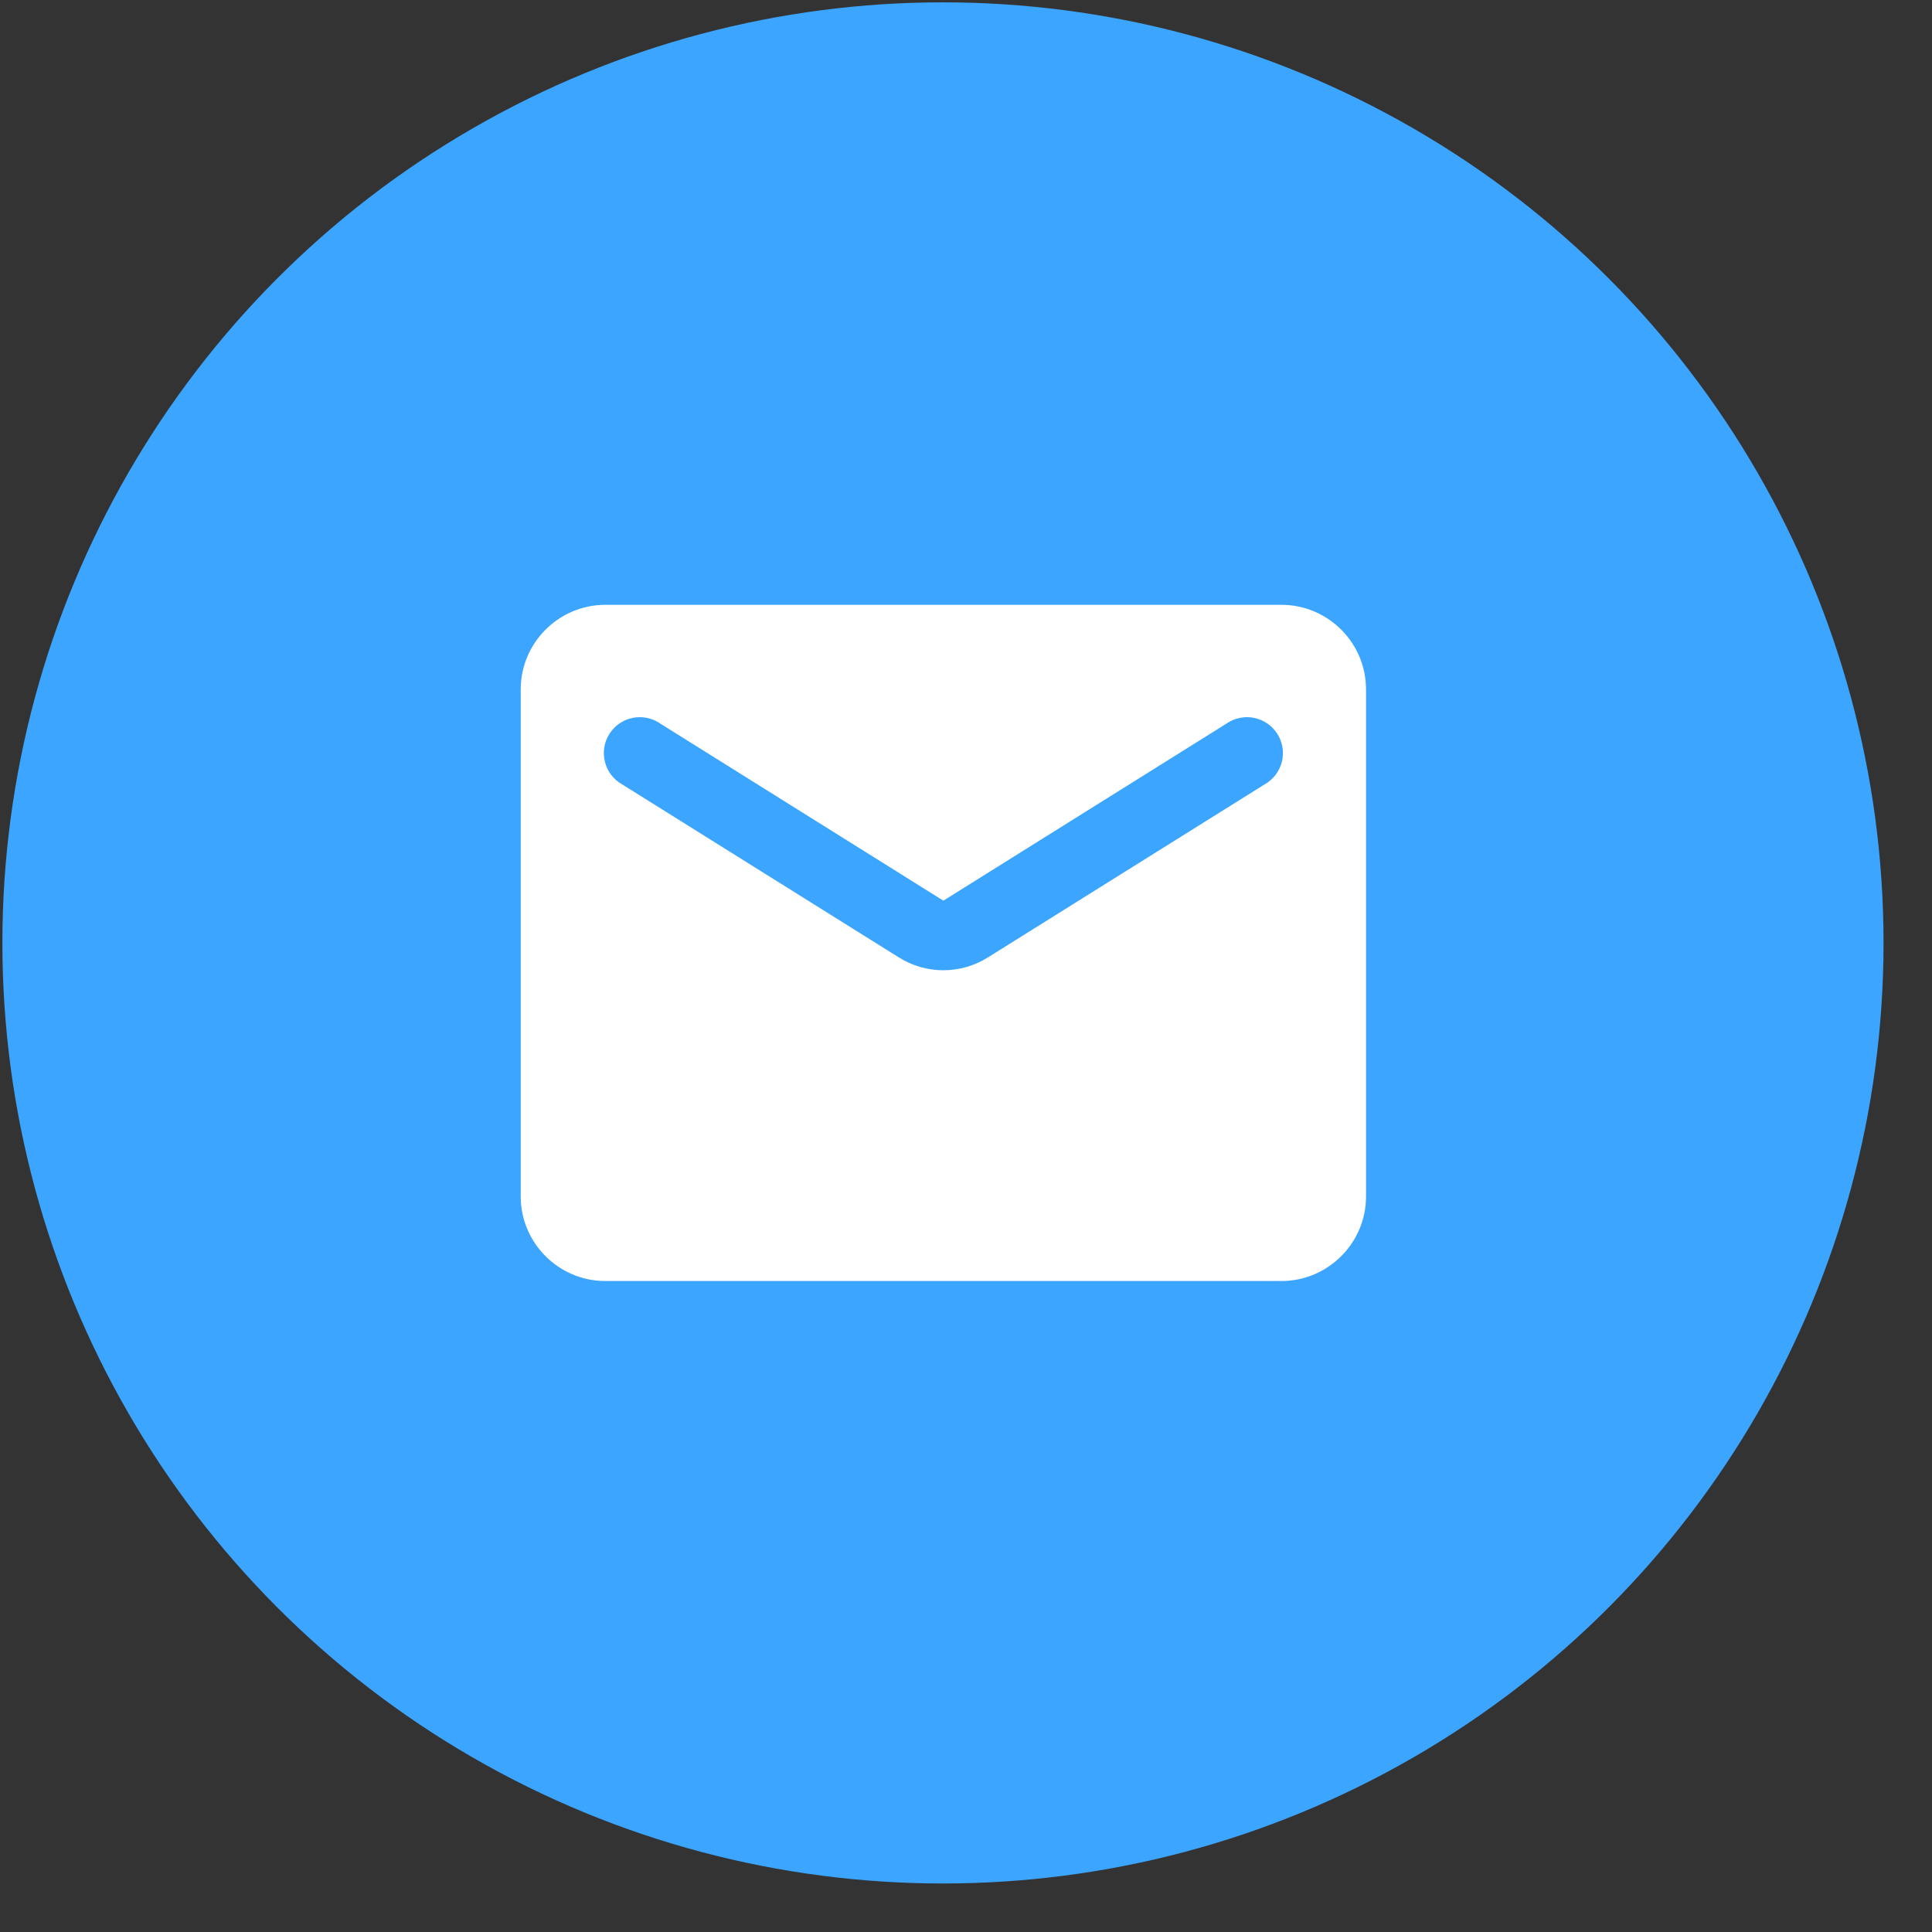
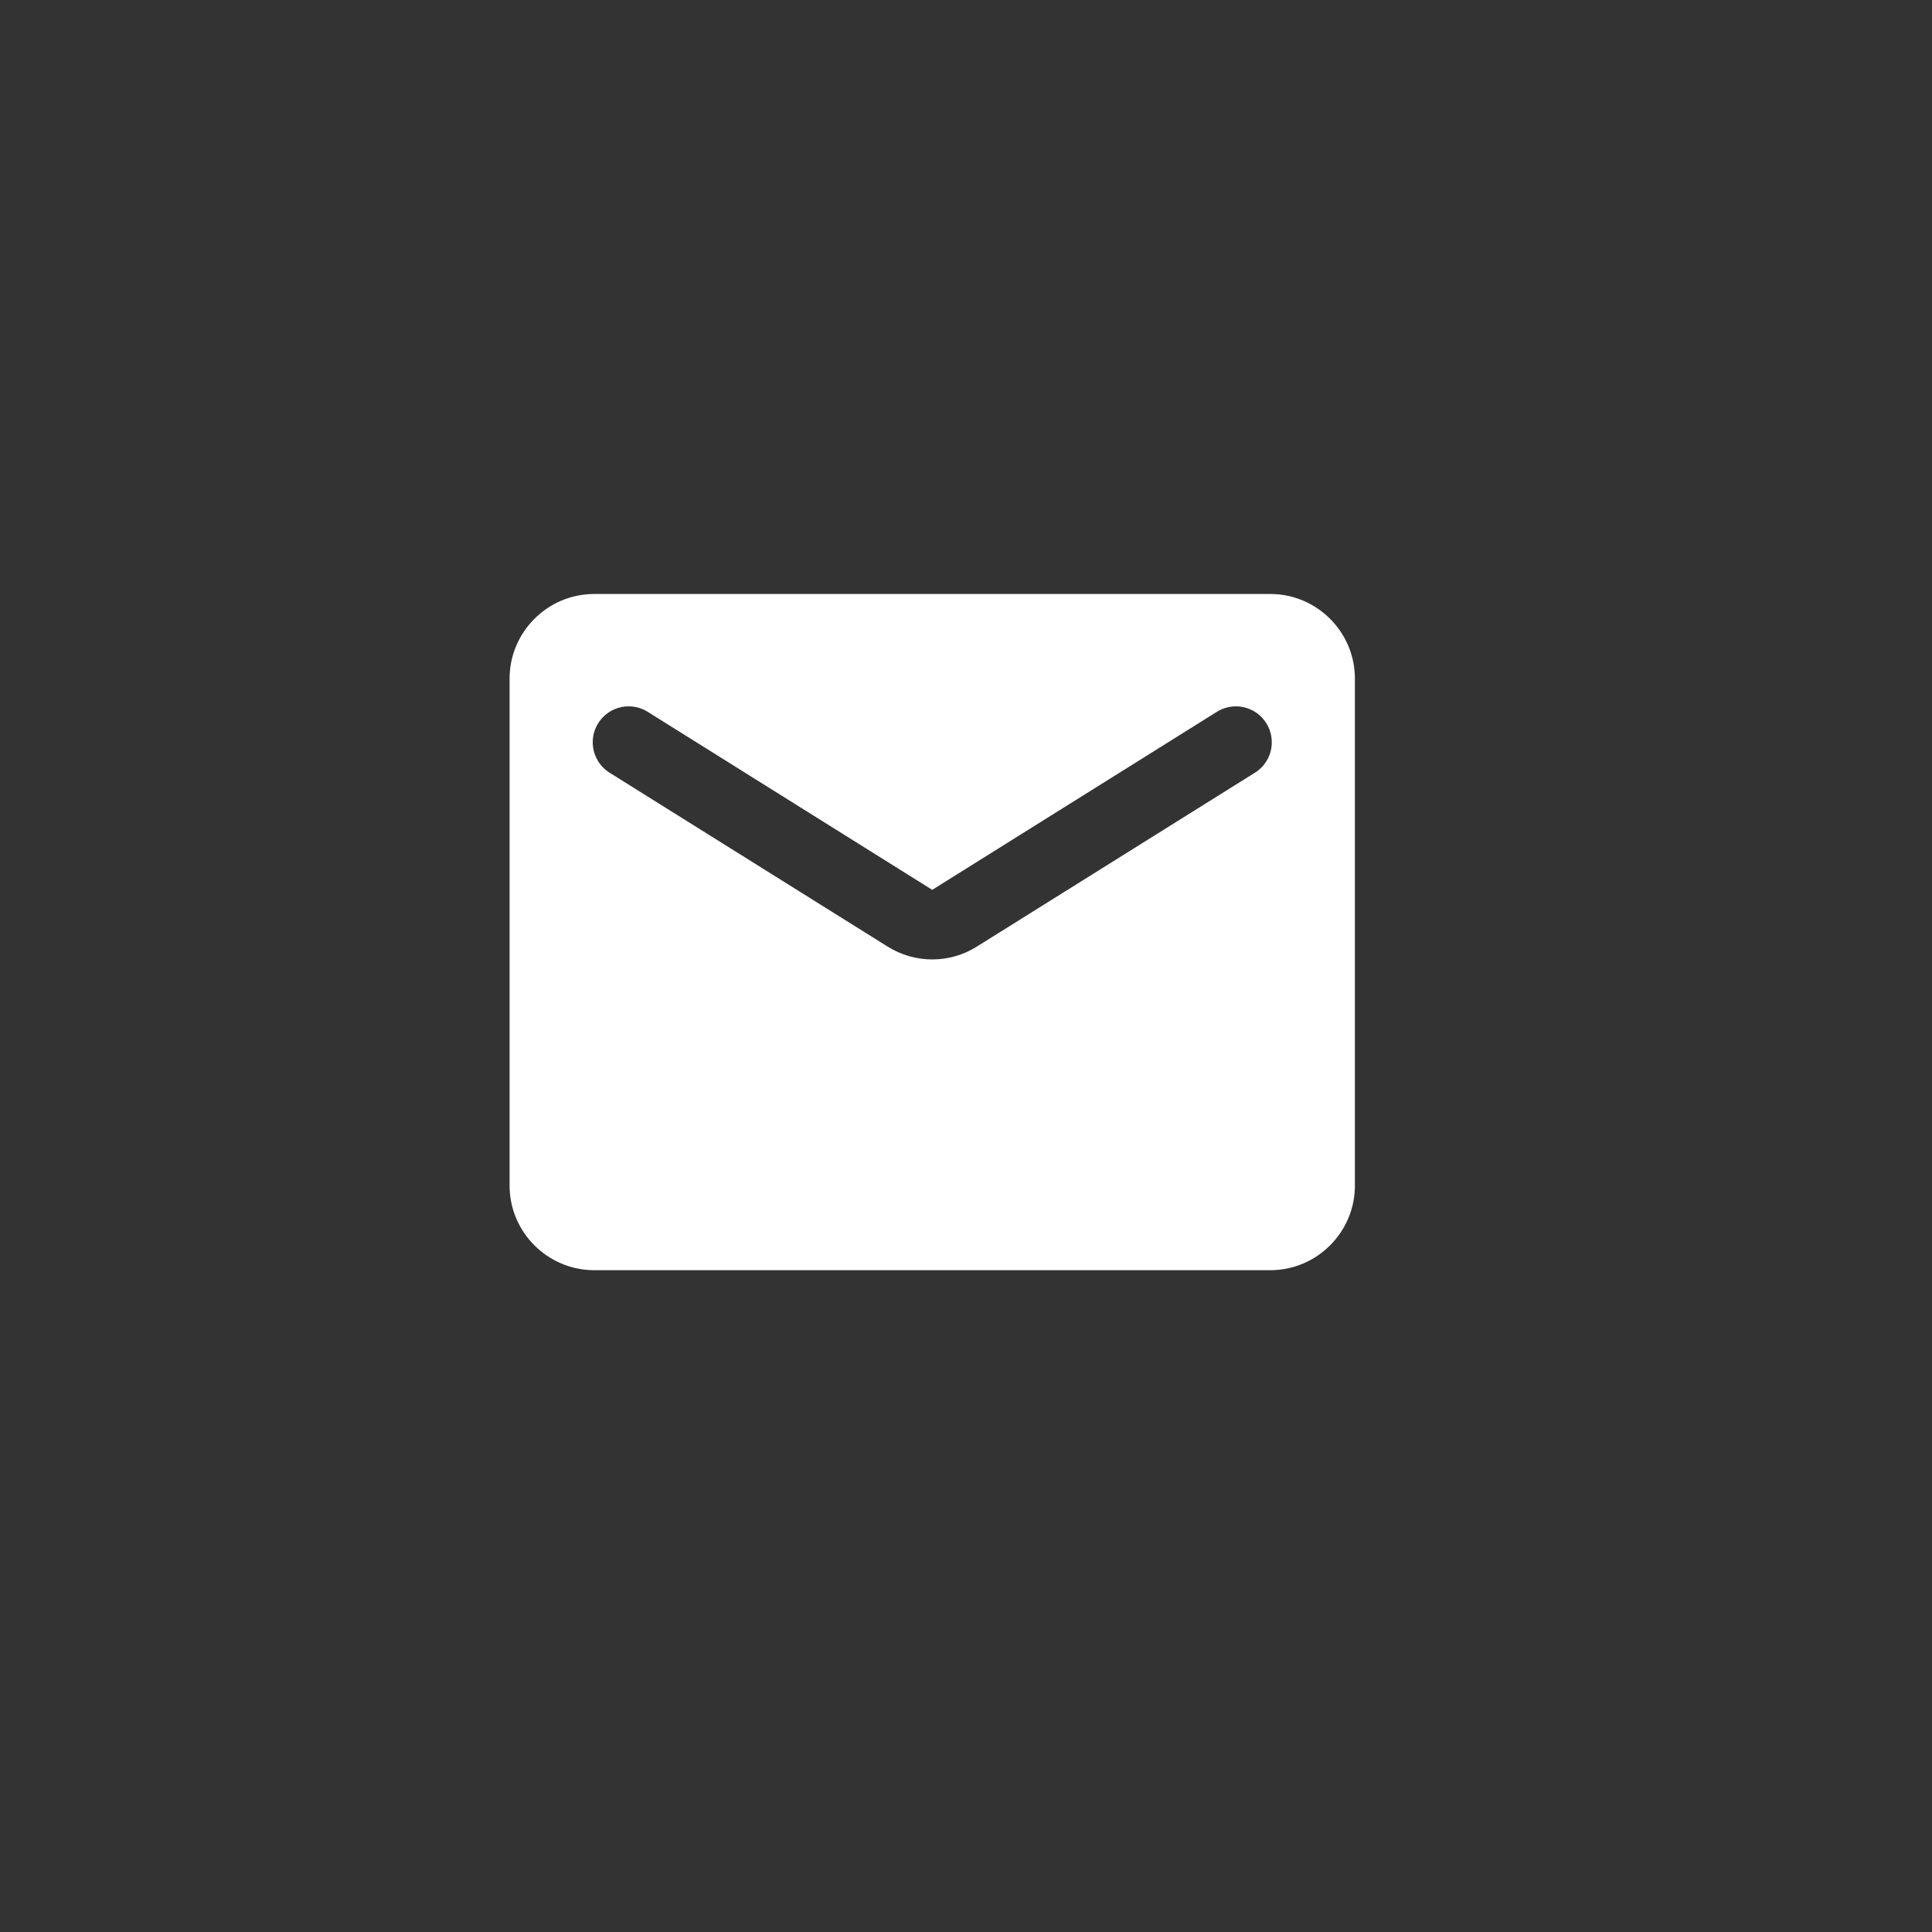
<svg xmlns="http://www.w3.org/2000/svg" width="38" height="38" viewBox="0 0 38 38" fill="none">
  <rect x="0" y="0" width="38" height="38" fill="#333333" stroke="none" />
  <path d="M24.986 11.683H11.686C10.772 11.683 10.023 12.431 10.023 13.345V23.321C10.023 24.235 10.772 24.983 11.686 24.983H24.986C25.901 24.983 26.649 24.235 26.649 23.321V13.345C26.649 12.431 25.901 11.683 24.986 11.683ZM24.654 15.216L19.217 18.616C18.677 18.956 17.995 18.956 17.455 18.616L12.018 15.216C11.935 15.169 11.862 15.106 11.804 15.03C11.746 14.954 11.704 14.867 11.68 14.774C11.656 14.682 11.652 14.585 11.666 14.491C11.681 14.396 11.714 14.306 11.765 14.225C11.816 14.144 11.883 14.074 11.961 14.019C12.039 13.965 12.128 13.927 12.222 13.907C12.315 13.888 12.412 13.888 12.506 13.907C12.599 13.926 12.688 13.964 12.767 14.018L18.336 17.502L23.906 14.018C23.984 13.964 24.073 13.926 24.167 13.907C24.261 13.888 24.357 13.888 24.451 13.907C24.544 13.927 24.633 13.965 24.712 14.019C24.79 14.074 24.857 14.144 24.907 14.225C24.958 14.306 24.992 14.396 25.006 14.491C25.021 14.585 25.016 14.682 24.993 14.774C24.969 14.867 24.927 14.954 24.869 15.03C24.81 15.106 24.737 15.169 24.654 15.216Z" fill="white" />
-   <circle cx="18.547" cy="18.546" r="18.5" fill="#3BA5FF" />
-   <path d="M25.205 11.896H11.905C10.99 11.896 10.242 12.644 10.242 13.558V23.534C10.242 24.448 10.99 25.196 11.905 25.196H25.205C26.12 25.196 26.868 24.448 26.868 23.534V13.558C26.868 12.644 26.12 11.896 25.205 11.896ZM24.873 15.428L19.436 18.828C18.896 19.169 18.214 19.169 17.674 18.828L12.237 15.428C12.154 15.382 12.081 15.318 12.023 15.243C11.964 15.167 11.922 15.08 11.899 14.987C11.875 14.895 11.87 14.798 11.885 14.704C11.9 14.609 11.933 14.519 11.984 14.438C12.035 14.357 12.101 14.287 12.18 14.232C12.258 14.178 12.347 14.14 12.441 14.12C12.534 14.101 12.631 14.101 12.724 14.12C12.818 14.139 12.907 14.177 12.985 14.231L18.555 17.715L24.125 14.231C24.203 14.177 24.292 14.139 24.386 14.12C24.479 14.101 24.576 14.101 24.669 14.12C24.763 14.14 24.852 14.178 24.93 14.232C25.009 14.287 25.075 14.357 25.126 14.438C25.177 14.519 25.21 14.609 25.225 14.704C25.24 14.798 25.235 14.895 25.212 14.987C25.188 15.08 25.145 15.167 25.087 15.243C25.029 15.318 24.956 15.382 24.873 15.428Z" fill="white" />
</svg>